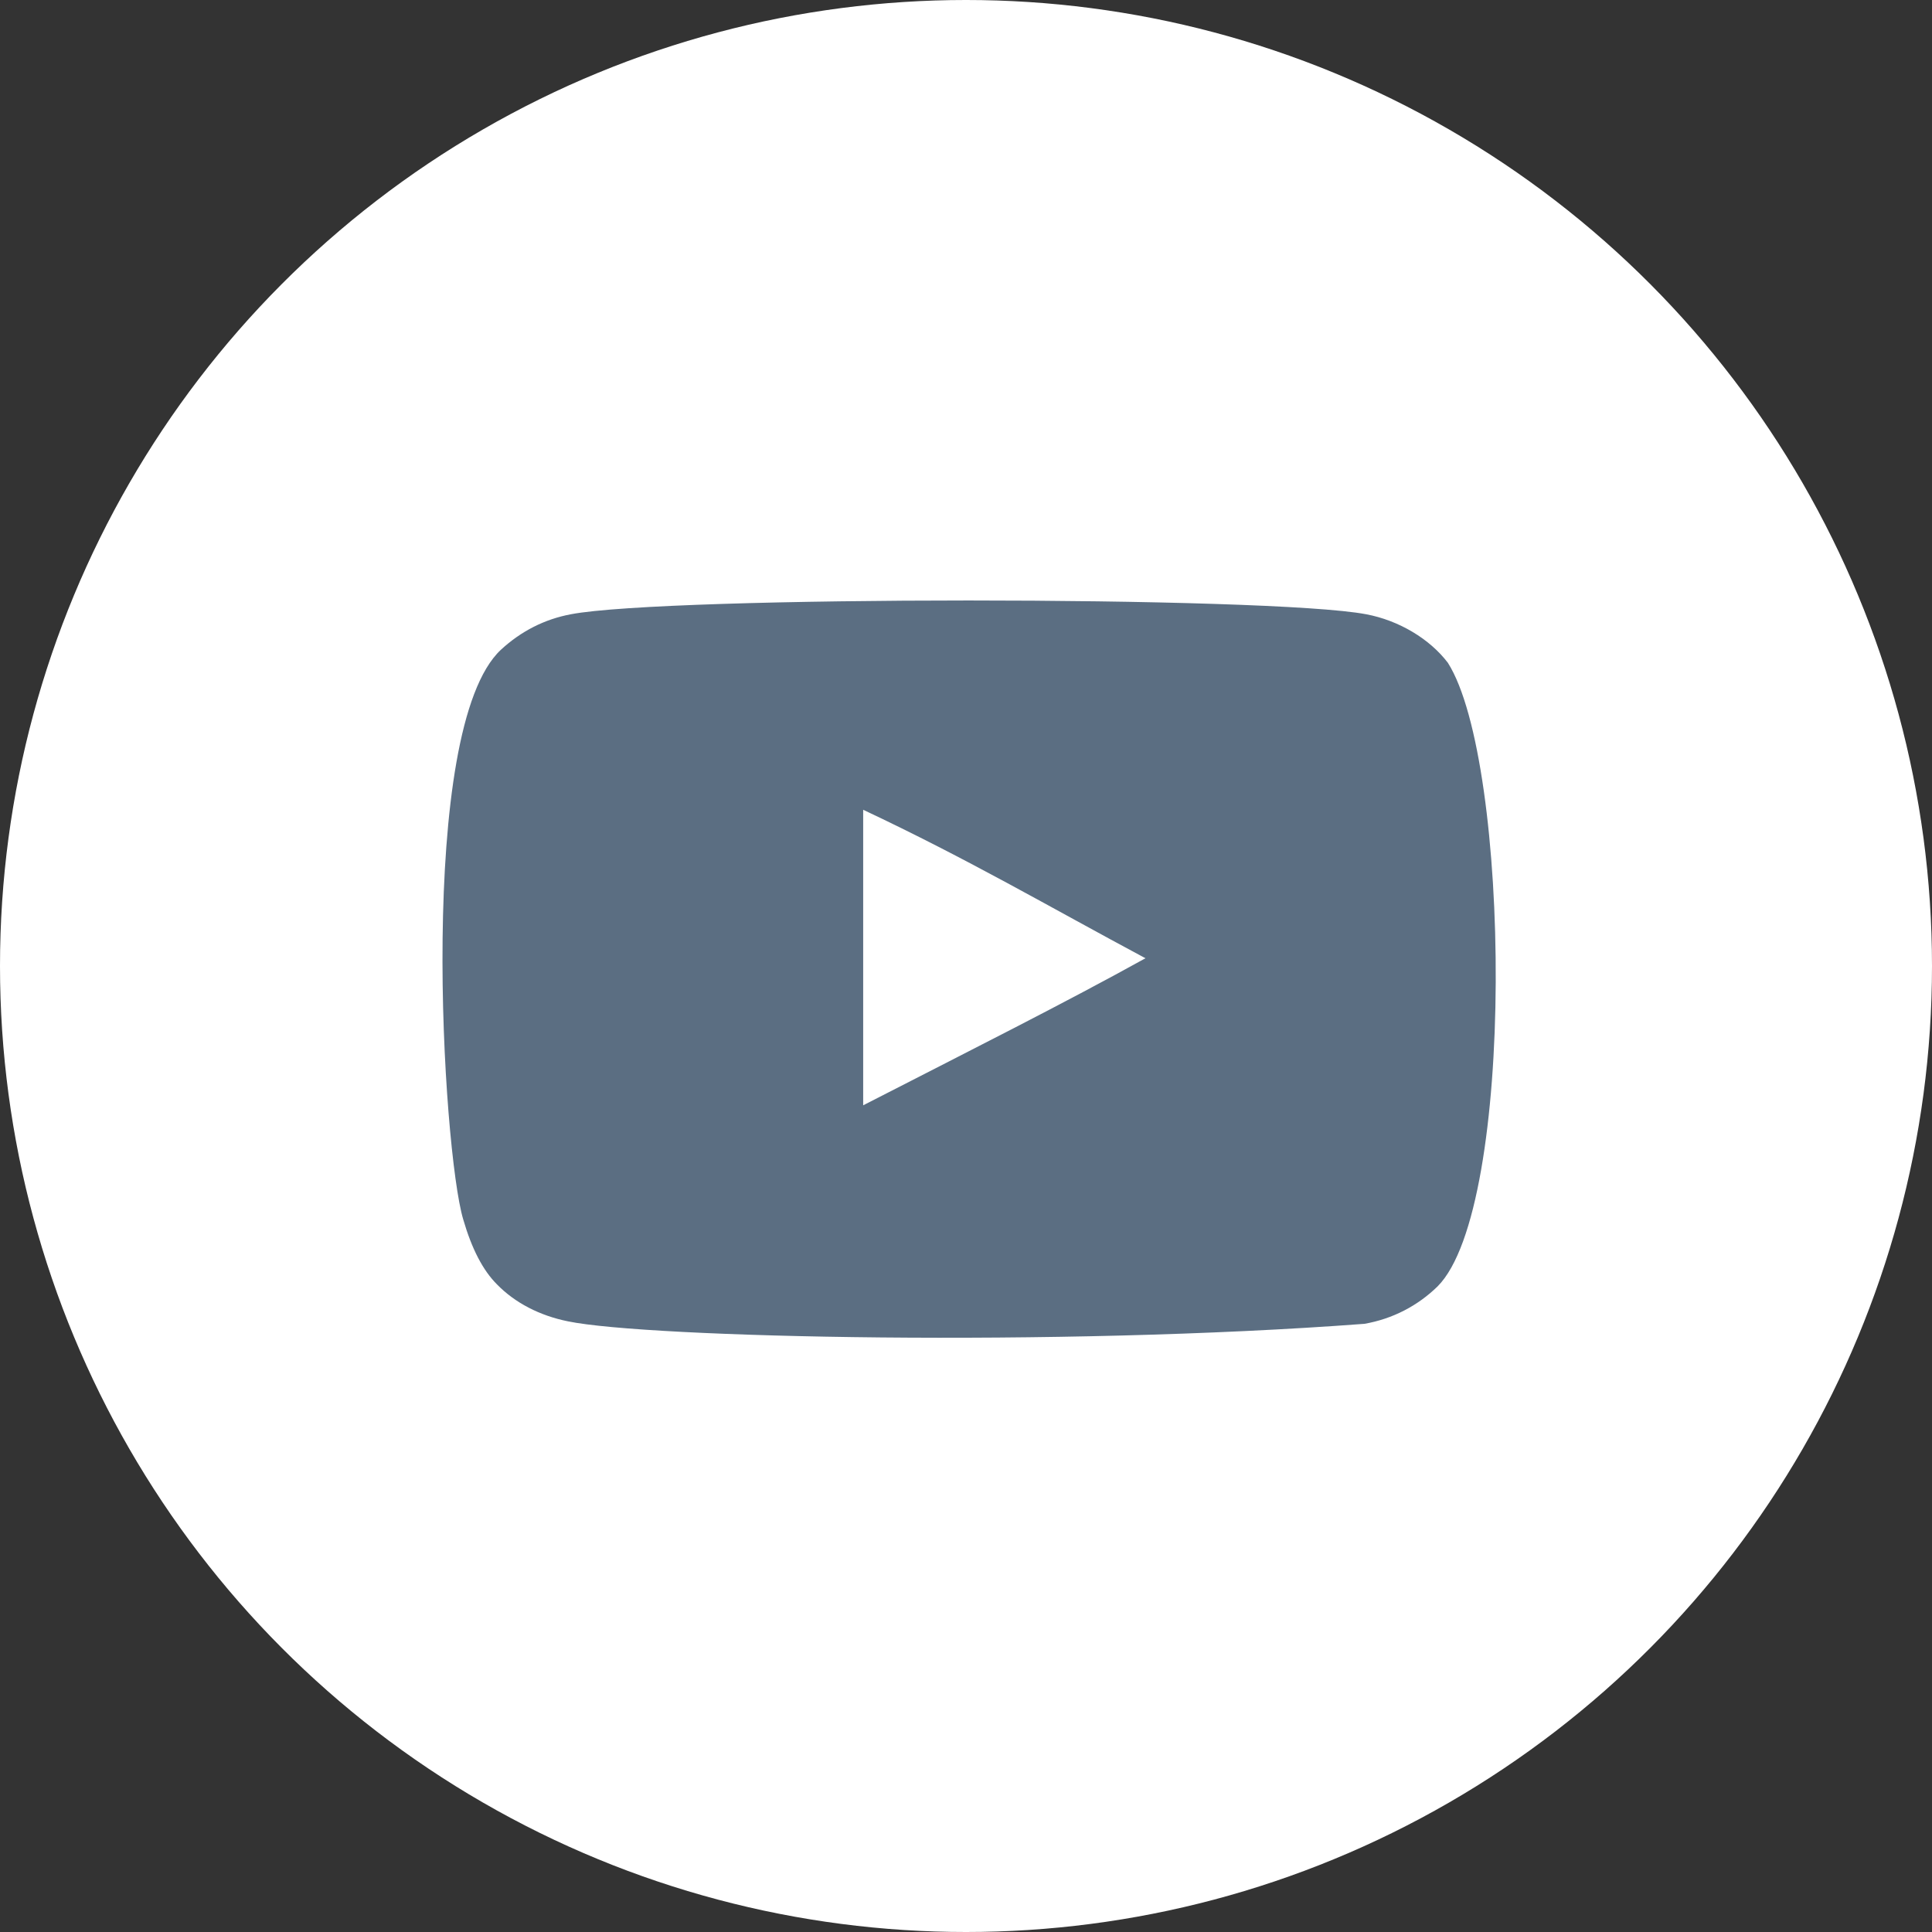
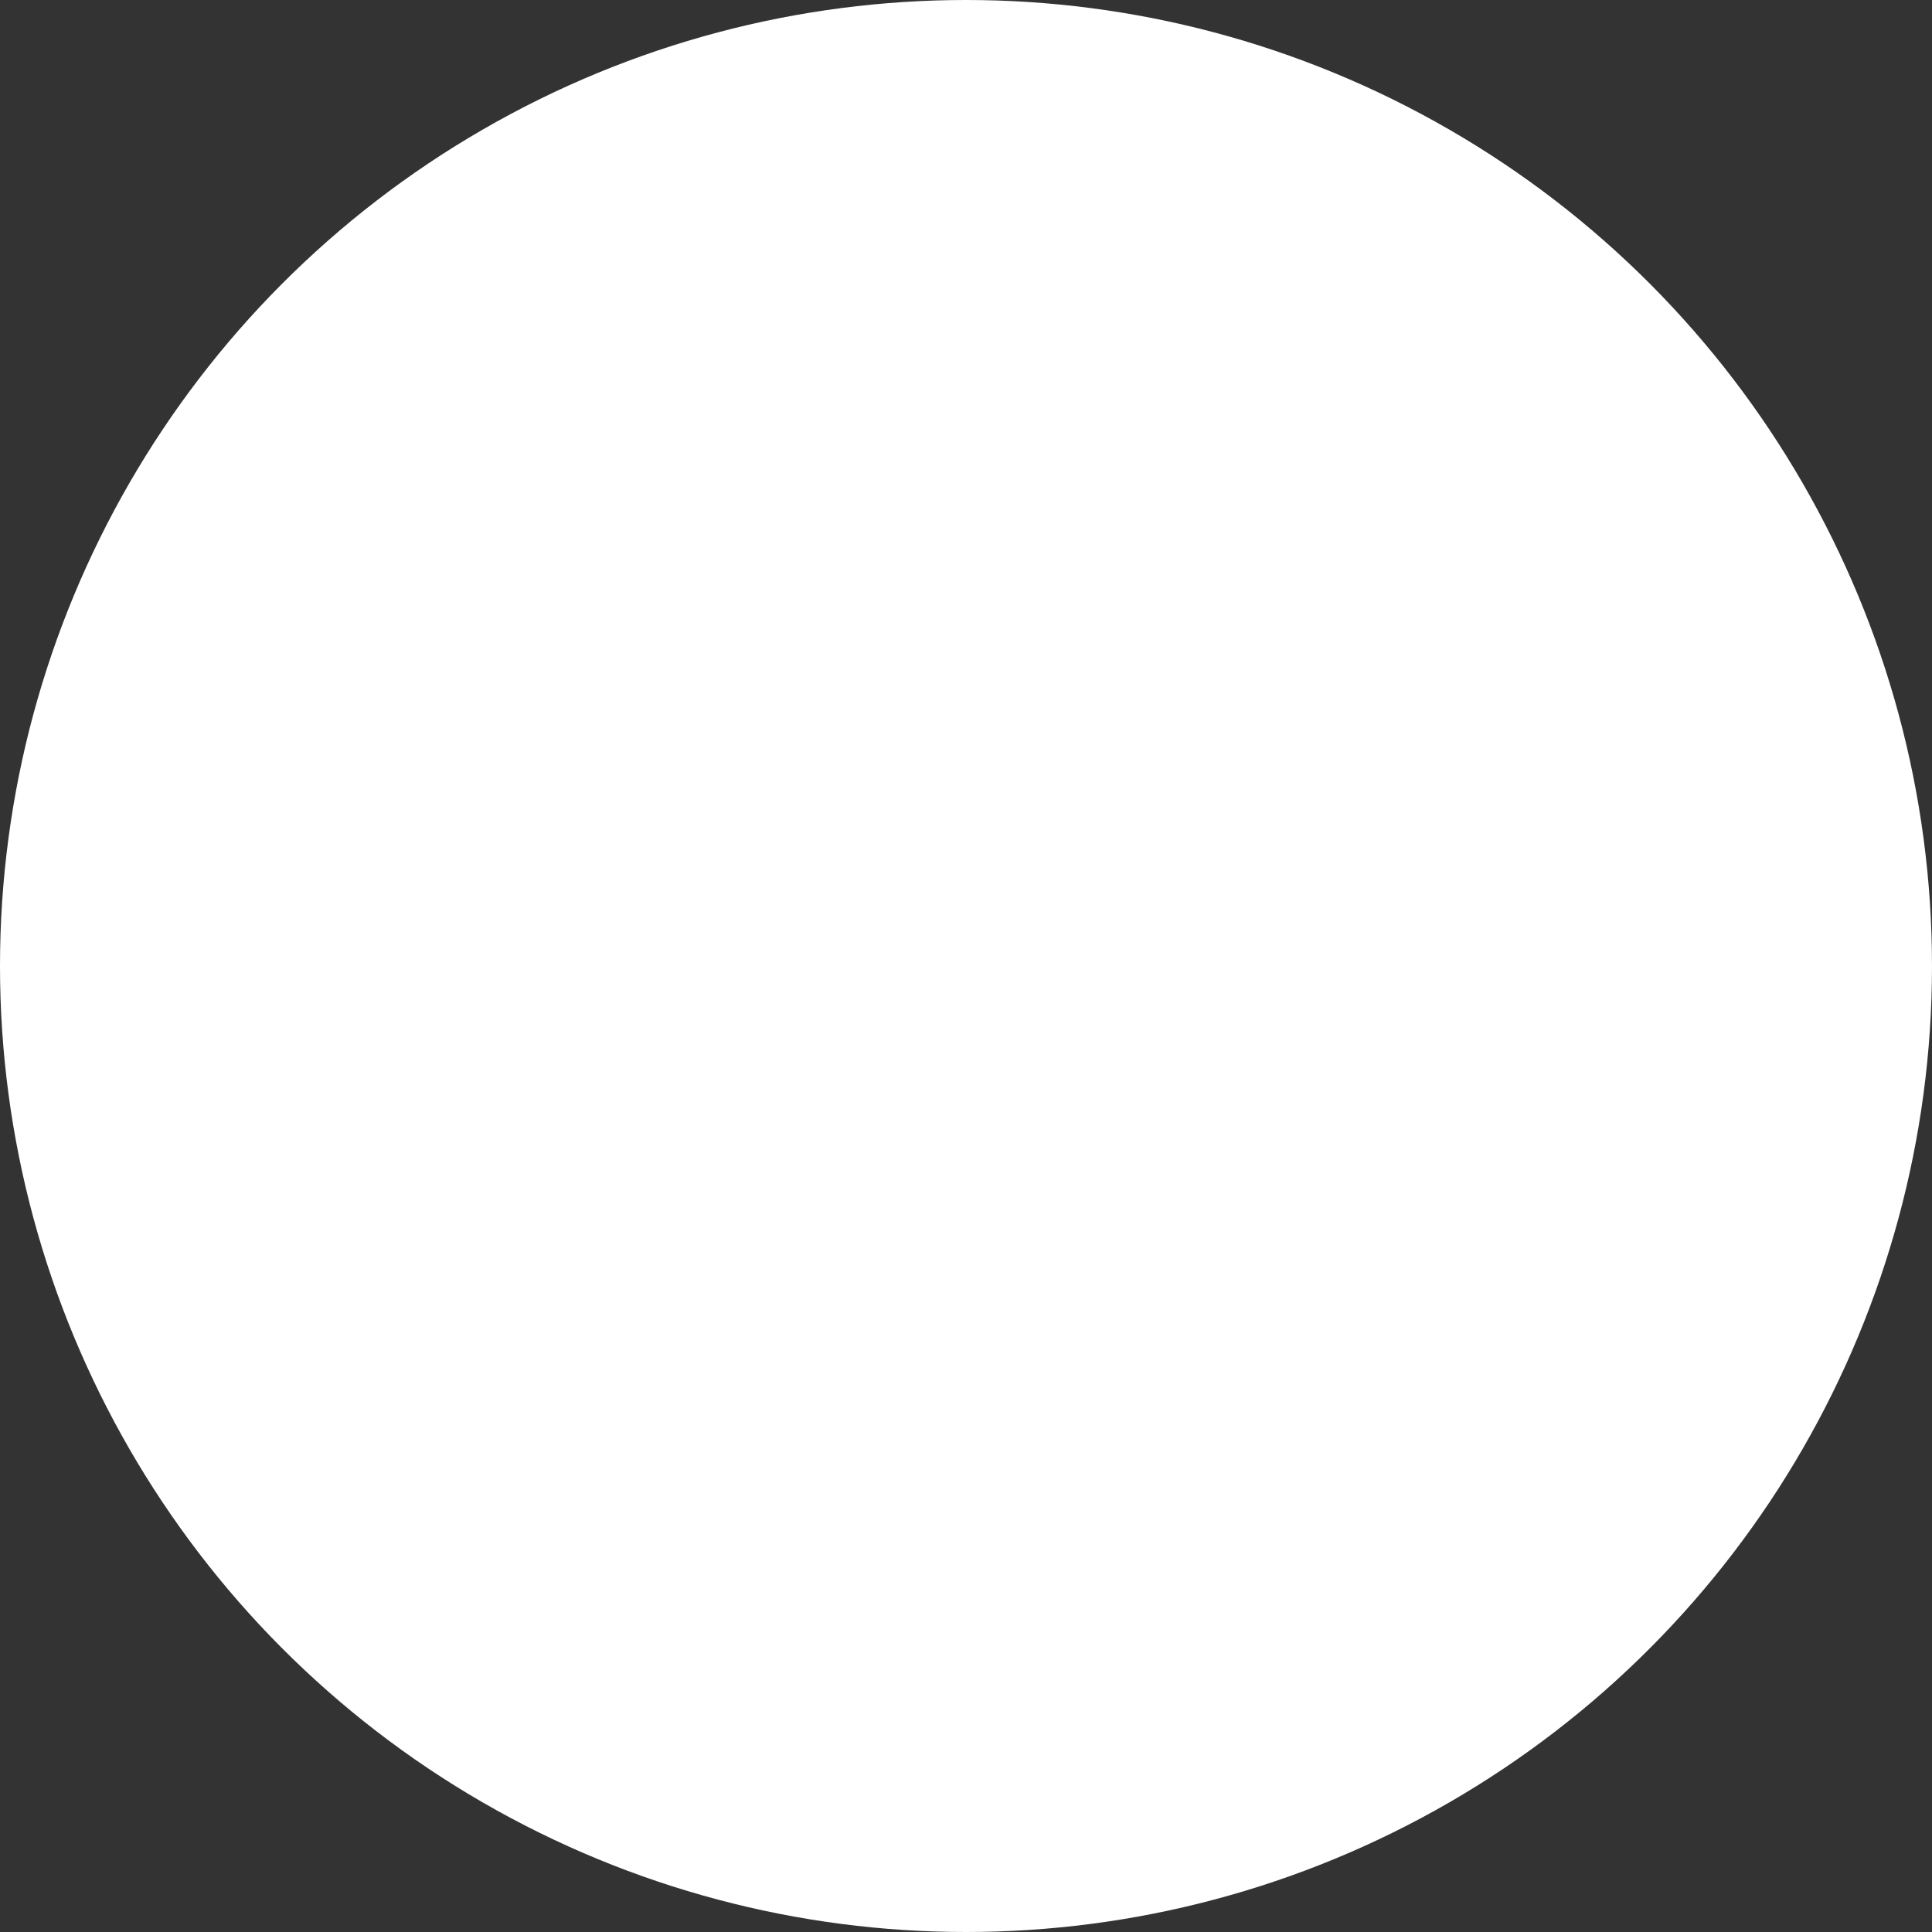
<svg xmlns="http://www.w3.org/2000/svg" width="310" height="310" viewBox="0 0 310 310" fill="none">
  <rect x="0" y="0" width="310" height="310" fill="#333333" stroke="none" />
  <circle cx="155" cy="155" r="155" fill="white" />
  <g clip-path="url(#clip0_1782_498)">
-     <path fill-rule="evenodd" clip-rule="evenodd" d="M138.502 177.353V129.933C155.336 137.854 168.374 145.506 183.794 153.756C171.076 160.809 155.336 168.724 138.502 177.353ZM232.319 106.349C229.415 102.523 224.466 99.545 219.197 98.559C203.709 95.618 107.09 95.609 91.611 98.559C87.385 99.351 83.623 101.266 80.391 104.24C66.772 116.881 71.039 184.667 74.322 195.647C75.703 200.4 77.487 203.828 79.734 206.078C82.63 209.052 86.594 211.101 91.148 212.019C103.9 214.657 169.595 216.132 218.927 212.415C223.473 211.623 227.496 209.509 230.669 206.408C243.261 193.818 242.403 122.225 232.319 106.349Z" fill="#5B6E82" />
-   </g>
+     </g>
  <defs>
    <clipPath id="clip0_1782_498">
-       <rect width="169" height="169" fill="white" transform="translate(71 71)" />
-     </clipPath>
+       </clipPath>
  </defs>
</svg>